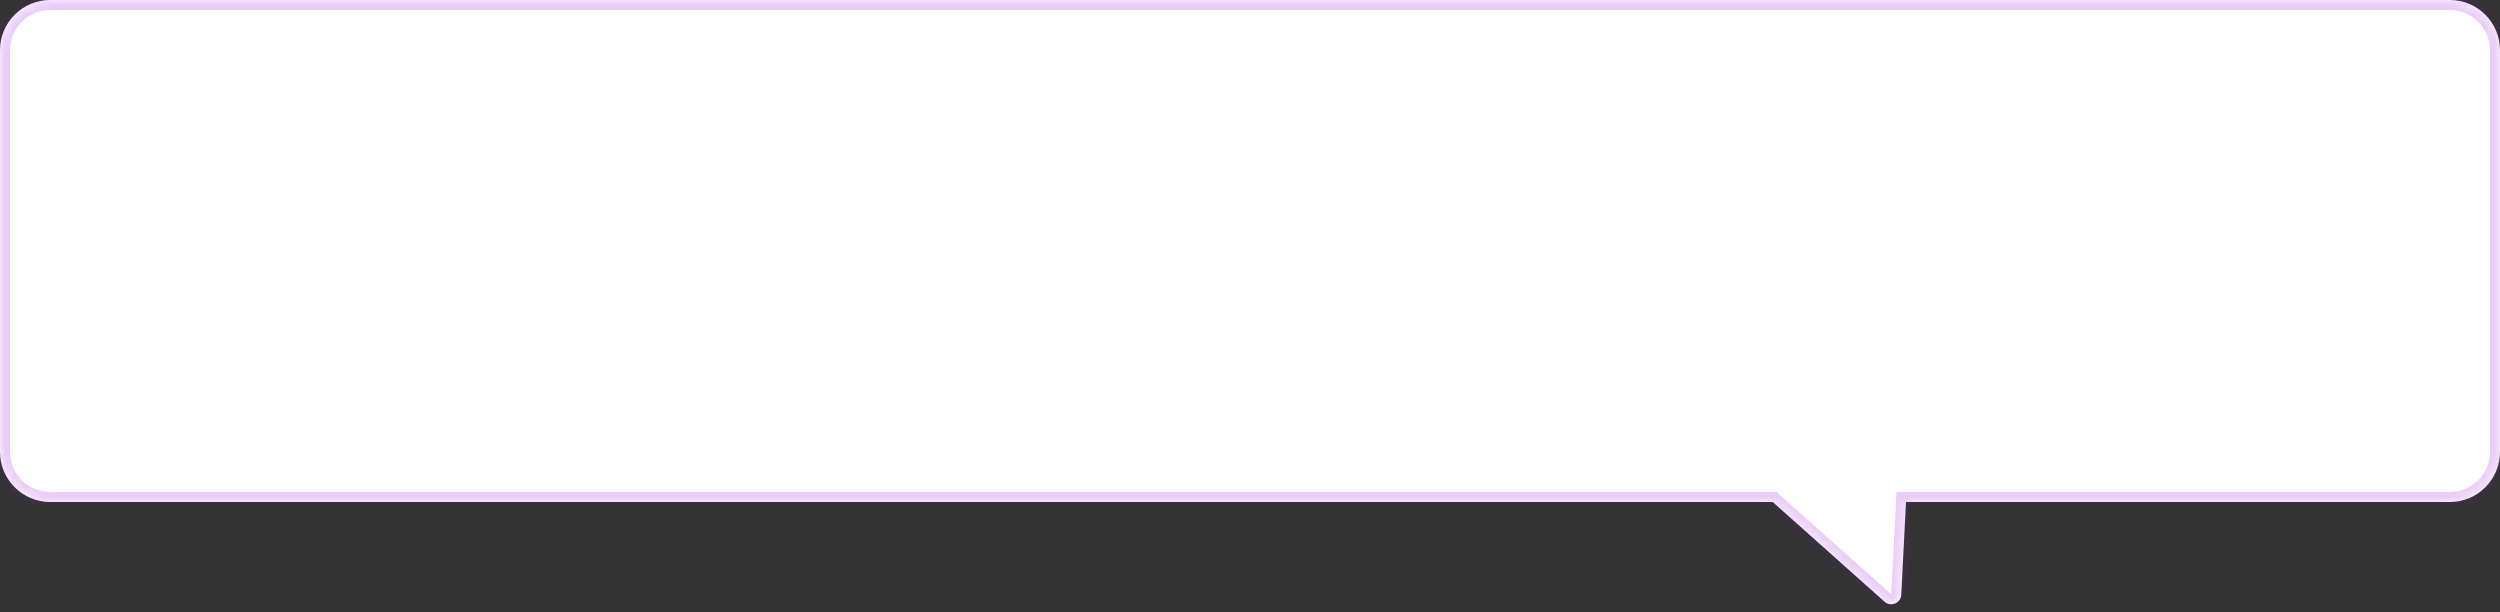
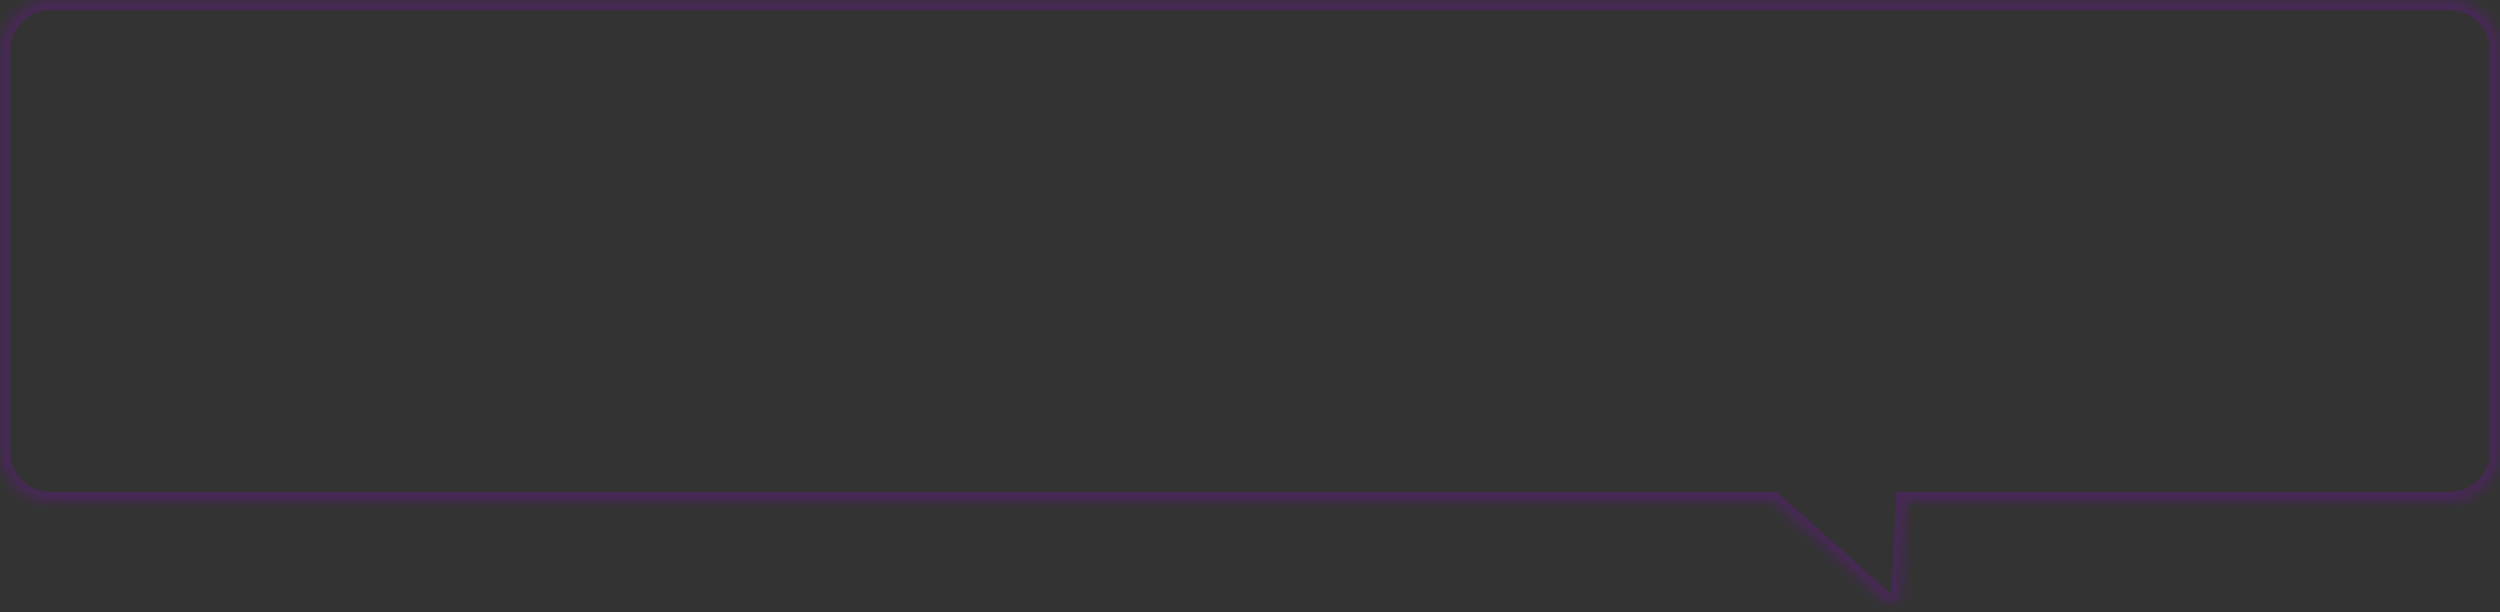
<svg xmlns="http://www.w3.org/2000/svg" width="249" height="61" viewBox="0 0 249 61" fill="none">
  <rect x="0" y="0" width="249" height="61" fill="#333333" stroke="none" />
  <mask id="path-1-inside-1_702_699" fill="white">
    <path fill-rule="evenodd" clip-rule="evenodd" d="M5 0C2.239 0 0 2.239 0 5V45C0 47.761 2.239 50 5 50H176.565L187.701 59.93C188.328 60.489 189.323 60.074 189.366 59.235L189.836 50H244C246.761 50 249 47.761 249 45V5C249 2.239 246.761 0 244 0H5Z" />
  </mask>
-   <path fill-rule="evenodd" clip-rule="evenodd" d="M5 0C2.239 0 0 2.239 0 5V45C0 47.761 2.239 50 5 50H176.565L187.701 59.93C188.328 60.489 189.323 60.074 189.366 59.235L189.836 50H244C246.761 50 249 47.761 249 45V5C249 2.239 246.761 0 244 0H5Z" fill="white" />
  <path d="M176.565 50L177.231 49.254L176.947 49H176.565V50ZM187.701 59.93L187.036 60.677L187.036 60.677L187.701 59.93ZM189.366 59.235L190.364 59.286L190.364 59.286L189.366 59.235ZM189.836 50V49H188.886L188.837 49.949L189.836 50ZM1 5C1 2.791 2.791 1 5 1V-1C1.686 -1 -1 1.686 -1 5H1ZM1 45V5H-1V45H1ZM5 49C2.791 49 1 47.209 1 45H-1C-1 48.314 1.686 51 5 51V49ZM176.565 49H5V51H176.565V49ZM188.367 59.184L177.231 49.254L175.9 50.746L187.036 60.677L188.367 59.184ZM188.367 59.184L188.367 59.184L187.036 60.677C188.289 61.794 190.279 60.963 190.364 59.286L188.367 59.184ZM188.837 49.949L188.367 59.184L190.364 59.286L190.835 50.051L188.837 49.949ZM244 49H189.836V51H244V49ZM248 45C248 47.209 246.209 49 244 49V51C247.314 51 250 48.314 250 45H248ZM248 5V45H250V5H248ZM244 1C246.209 1 248 2.791 248 5H250C250 1.686 247.314 -1 244 -1V1ZM5 1H244V-1H5V1Z" fill="#9902E0" fill-opacity="0.2" mask="url(#path-1-inside-1_702_699)" />
</svg>